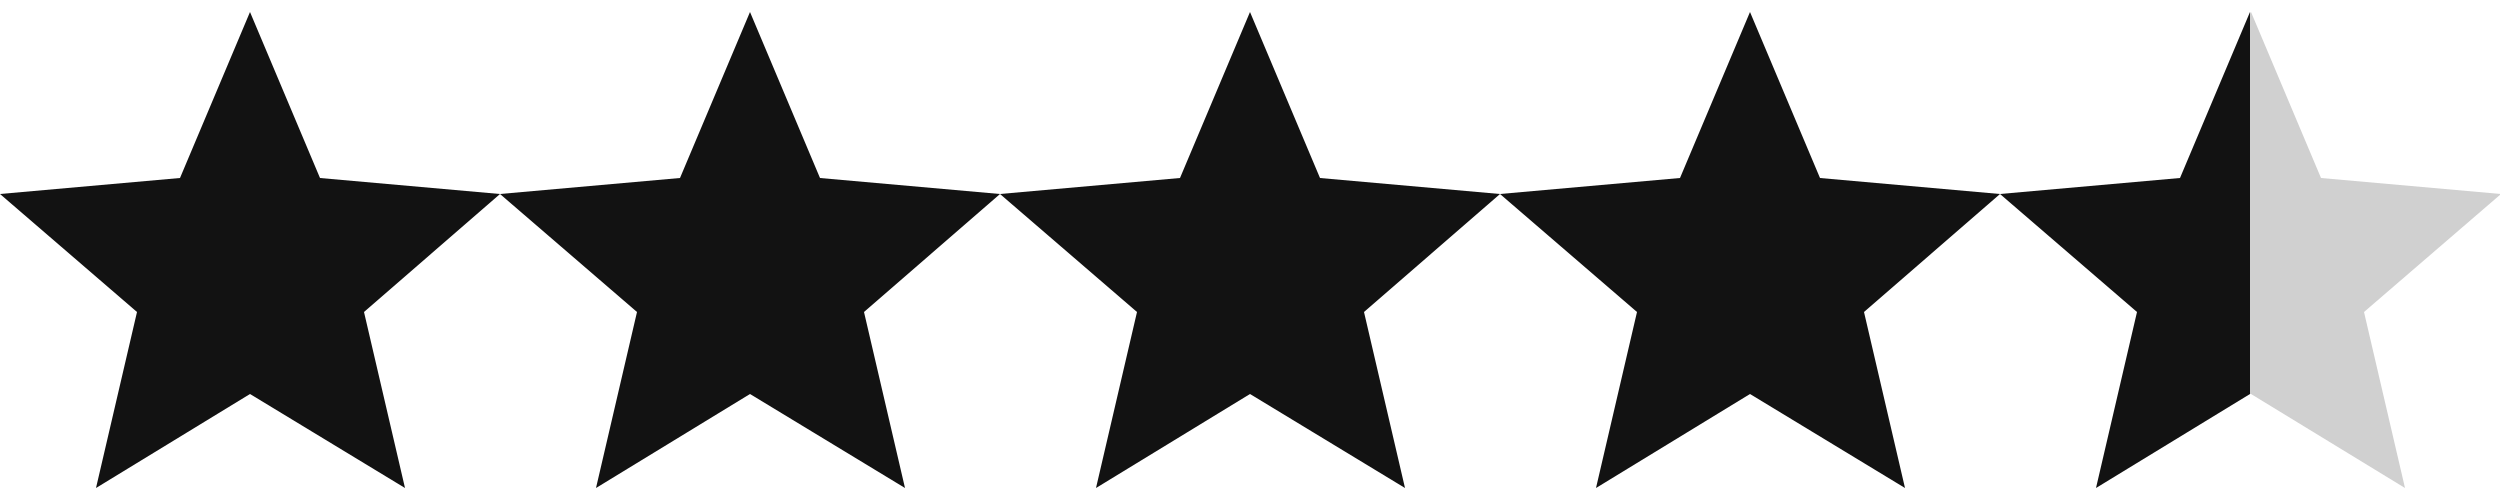
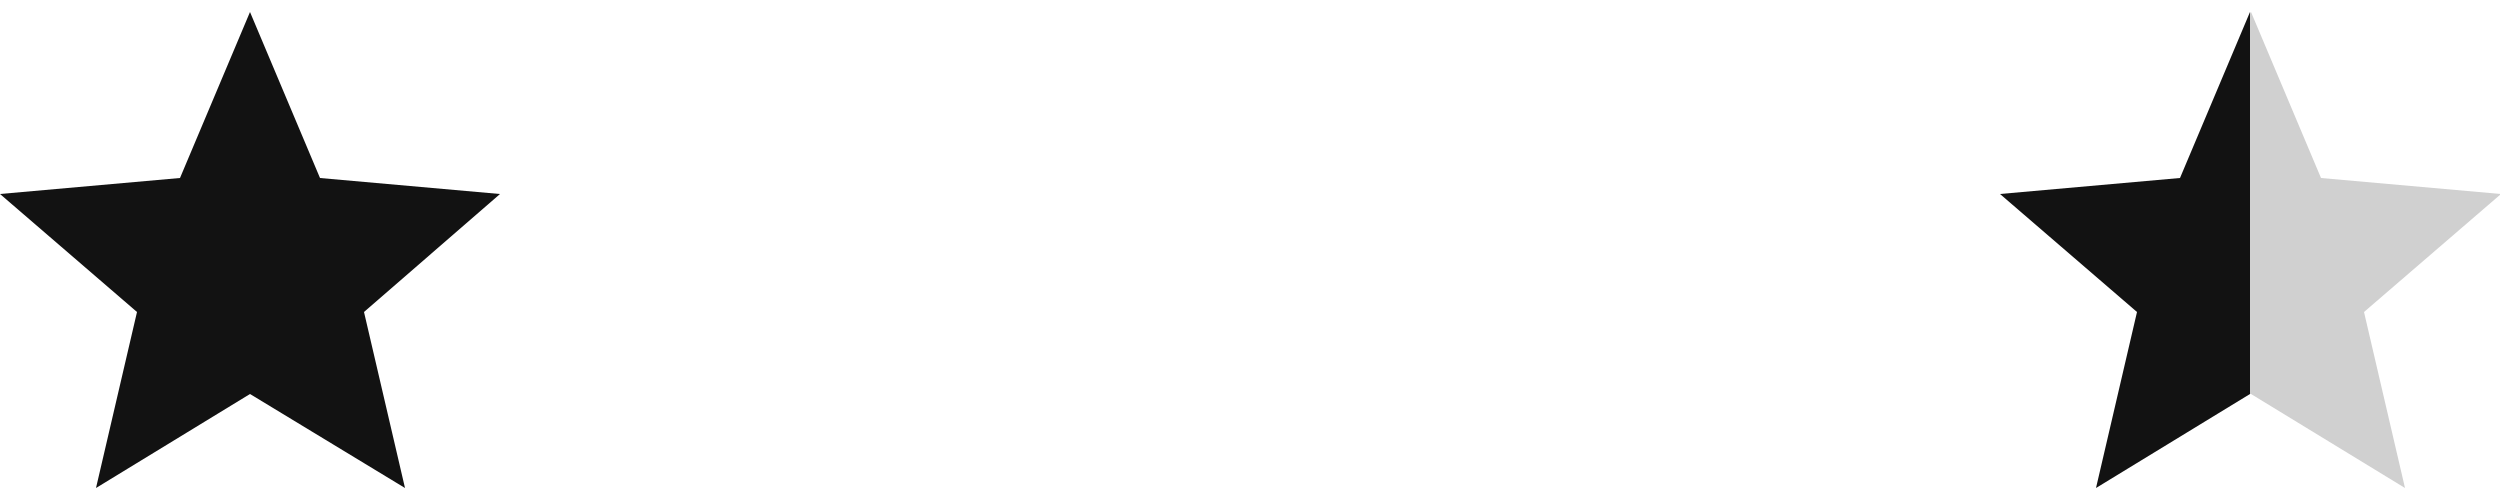
<svg xmlns="http://www.w3.org/2000/svg" version="1.1" x="0px" y="0px" viewBox="0 0 250 50" style="enable-background:new 0 0 250 50;" xml:space="preserve">
  <style type="text/css">
	.st0{fill:#121212;}
	.st1{opacity:0.2;}
	.st2{display:none;}
	.st3{display:inline;}
</style>
  <g id="Laag_1">
    <path class="st0" d="M9.6,48.8l4.1-17.6L0,19.4l18-1.6l7-16.6l7,16.6l18,1.6L36.4,31.2l4.1,17.6L25,39.4L9.6,48.8z" />
-     <path class="st0" d="M59.6,48.8l4.1-17.6L50,19.4l18-1.6l7-16.6l7,16.6l18,1.6L86.4,31.2l4.1,17.6L75,39.4L59.6,48.8z" />
-     <path class="st0" d="M109.6,48.8l4.1-17.6L100,19.4l18-1.6l7-16.6l7,16.6l18,1.6l-13.6,11.8l4.1,17.6L125,39.4L109.6,48.8z" />
-     <path class="st0" d="M159.6,48.8l4.1-17.6L150,19.4l18-1.6l7-16.6l7,16.6l18,1.6l-13.6,11.8l4.1,17.6L175,39.4L159.6,48.8z" />
  </g>
  <g id="Laag_4">
    <g>
      <polygon class="st0" points="225,1.3 225,1.2 218,17.8 200,19.4 213.7,31.2 209.6,48.8 225,39.4 225,39.4   " />
    </g>
    <g class="st1">
      <polygon class="st0" points="225,1.3 225.1,1.2 232.1,17.8 250.1,19.4 236.4,31.2 240.5,48.8 225.1,39.4 225,39.4   " />
    </g>
  </g>
  <g id="Laag_3" class="st2">
    <g class="st3">
      <path class="st0" d="M225,3.8l6.1,14.4l0.2,0.6l0.6,0.1l15.7,1.4l-11.8,10.3l-0.5,0.4l0.1,0.6l3.6,15.3l-13.5-8.2l-0.5-0.3    l-0.5,0.3l-13.4,8.2l3.6-15.3l0.1-0.6l-0.5-0.4l-11.9-10.3l15.6-1.4l0.6-0.1l0.2-0.6L225,3.8 M225,1.2l-7,16.6l-18,1.6l13.7,11.8    l-4.1,17.6l15.4-9.4l15.5,9.4l-4.1-17.6L250,19.4l-18-1.6L225,1.2L225,1.2z" />
    </g>
  </g>
</svg>